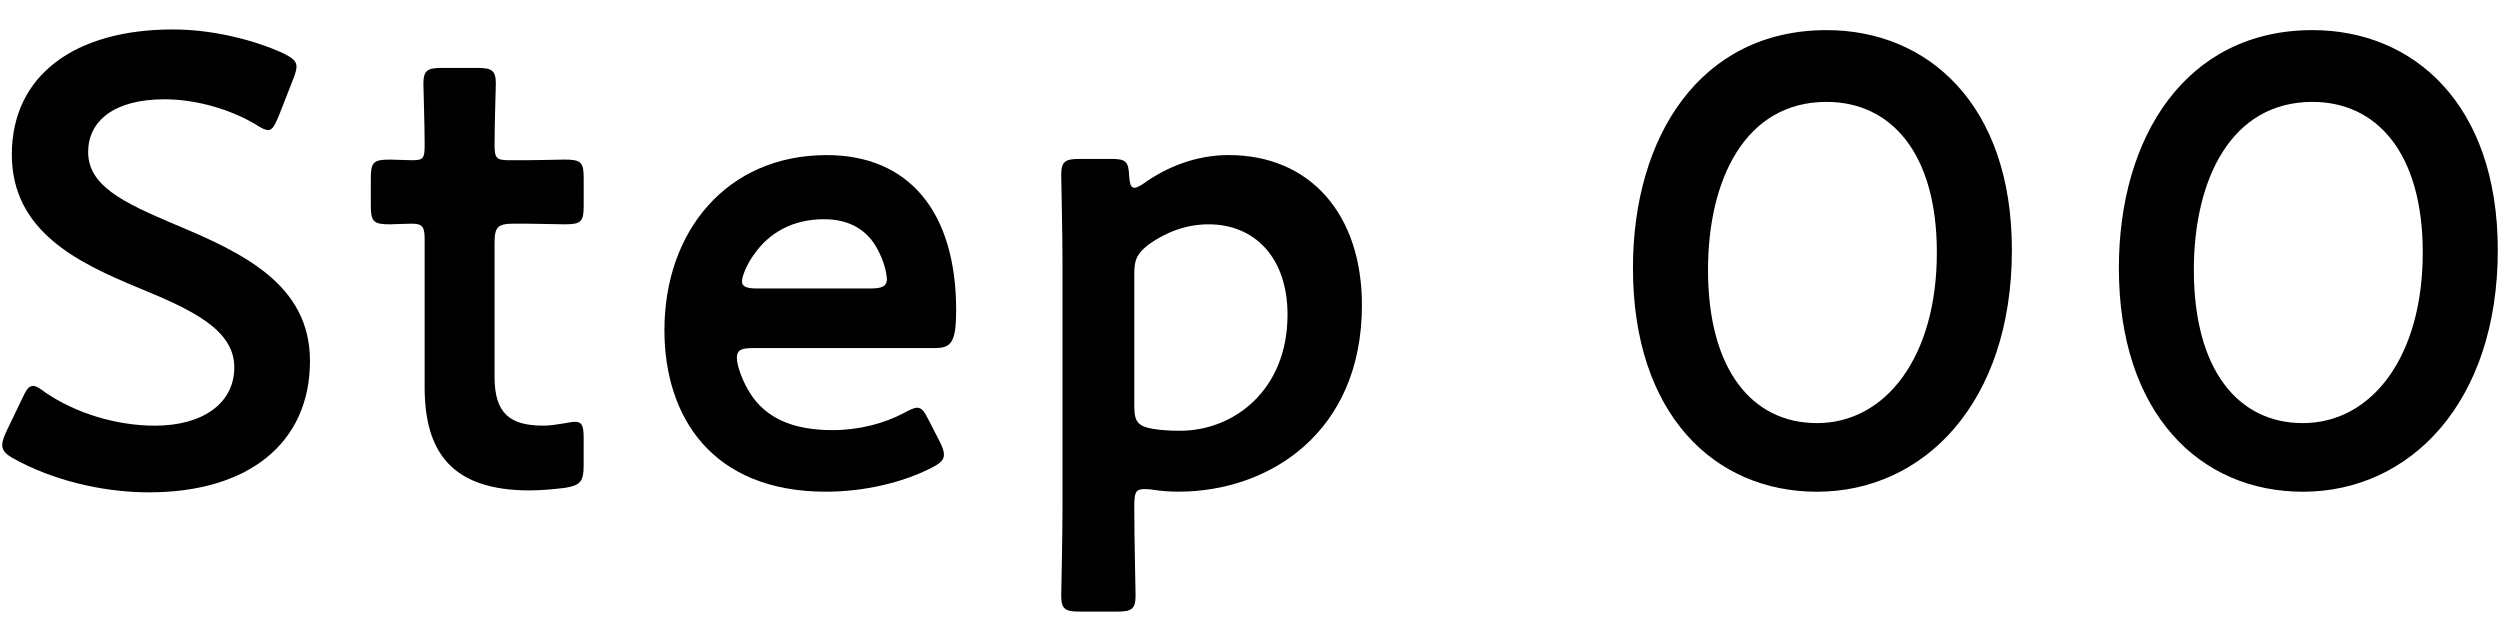
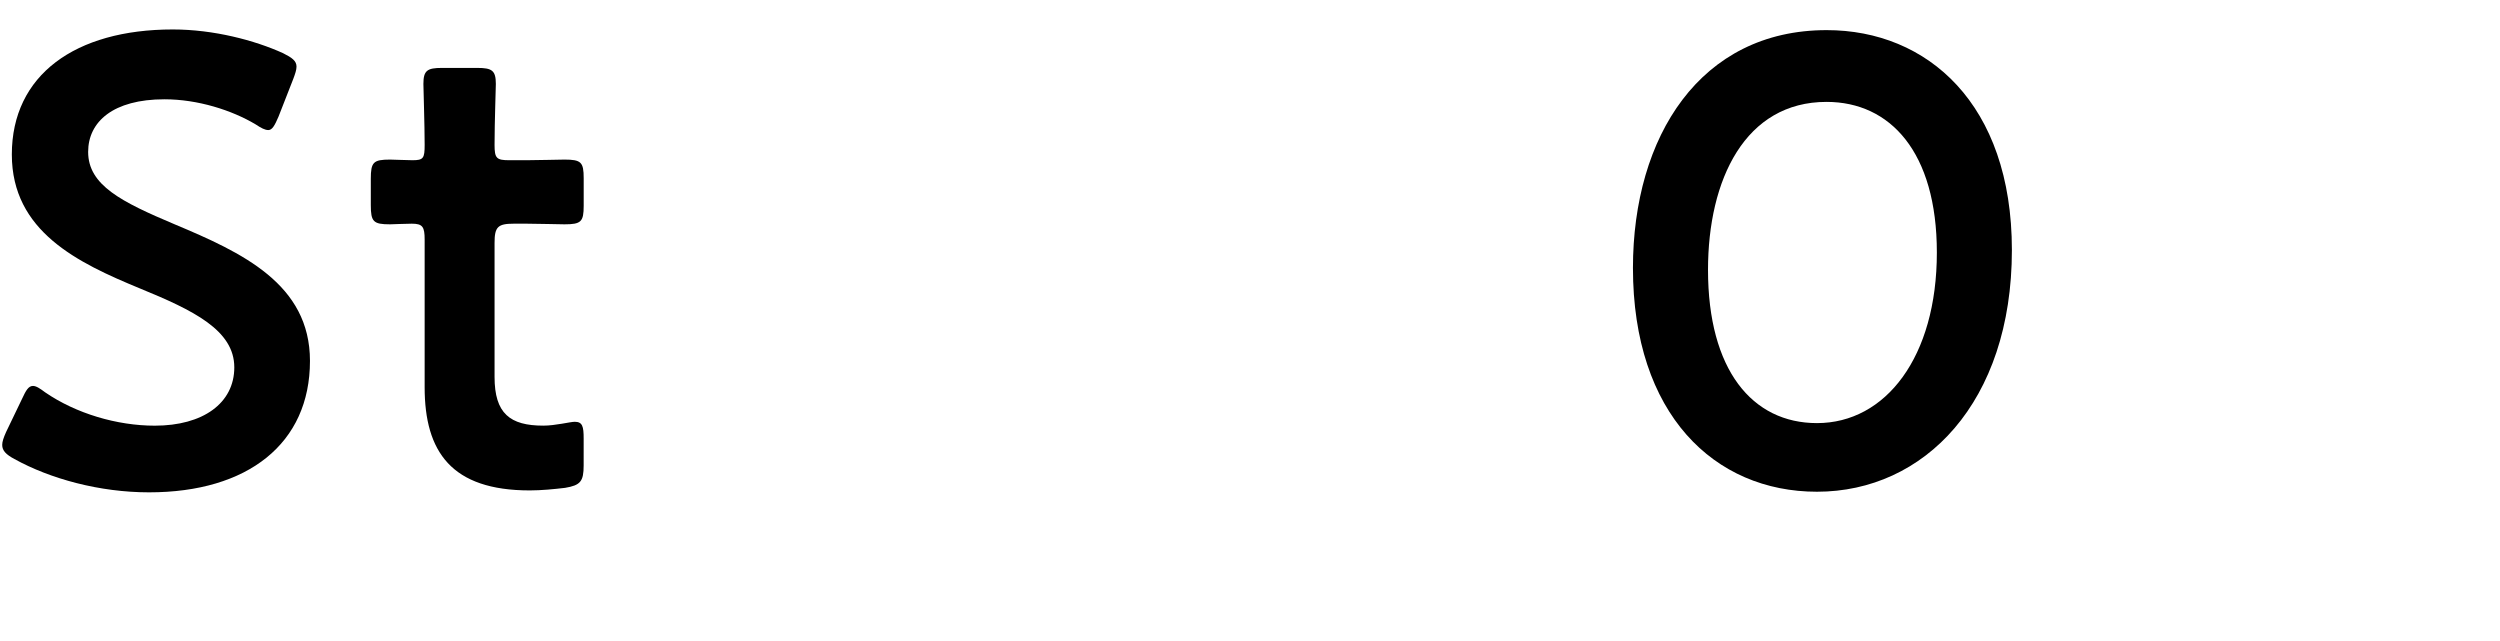
<svg xmlns="http://www.w3.org/2000/svg" version="1.1" id="レイヤー_1" x="0px" y="0px" width="78px" height="20px" viewBox="0 0 78 20" style="enable-background:new 0 0 78 20;" xml:space="preserve">
  <g>
    <path d="M9.671,11.26c0,2.581-1.939,4.101-5.021,4.101c-1.54,0-3.081-0.42-4.201-1.04c-0.26-0.14-0.38-0.26-0.38-0.44   c0-0.1,0.04-0.22,0.12-0.4l0.5-1.04c0.12-0.26,0.2-0.4,0.34-0.4c0.101,0,0.22,0.08,0.38,0.2c0.961,0.66,2.24,1.04,3.421,1.04   c1.501,0,2.48-0.7,2.48-1.82c0-1.16-1.28-1.78-2.94-2.46c-1.94-0.8-4.001-1.78-4.001-4.181c0-2.481,1.98-3.901,5.021-3.901   c1.281,0,2.561,0.34,3.441,0.74c0.28,0.14,0.42,0.24,0.42,0.42c0,0.1-0.04,0.22-0.1,0.38L8.69,3.638   c-0.119,0.28-0.199,0.42-0.319,0.42c-0.101,0-0.22-0.06-0.4-0.18c-0.739-0.44-1.8-0.78-2.841-0.78c-1.6,0-2.38,0.7-2.38,1.641   c0,1.04,1.04,1.56,2.7,2.26C7.551,7.88,9.671,8.86,9.671,11.26z" />
    <path d="M18.21,14.521c0,0.5-0.1,0.62-0.58,0.7c-0.34,0.04-0.74,0.08-1.1,0.08c-2.441,0-3.281-1.2-3.281-3.221V7.479   c0-0.4-0.06-0.5-0.4-0.5c-0.239,0-0.58,0.02-0.68,0.02c-0.52,0-0.6-0.08-0.6-0.6v-0.82c0-0.52,0.08-0.6,0.6-0.6   c0.16,0,0.48,0.02,0.7,0.02c0.341,0,0.38-0.06,0.38-0.48c0-0.62-0.039-1.76-0.039-1.9c0-0.42,0.119-0.5,0.58-0.5h1.1   c0.46,0,0.58,0.08,0.58,0.5c0,0.14-0.04,1.2-0.04,1.9c0,0.42,0.06,0.48,0.46,0.48h0.541c0.359,0,0.979-0.02,1.18-0.02   c0.52,0,0.6,0.08,0.6,0.58v0.86c0,0.5-0.08,0.58-0.6,0.58c-0.18,0-0.82-0.02-1.18-0.02h-0.4c-0.5,0-0.601,0.1-0.601,0.6v4.181   c0,1.14,0.48,1.52,1.521,1.52c0.38,0,0.84-0.12,0.98-0.12c0.24,0,0.279,0.14,0.279,0.521V14.521z" />
-     <path d="M29.331,13.801c0.08,0.16,0.12,0.28,0.12,0.38c0,0.18-0.12,0.28-0.399,0.42c-0.9,0.46-2.102,0.74-3.281,0.74   c-3.561,0-5.041-2.34-5.041-5.041c0-3.101,1.961-5.461,5.061-5.461c2.561,0,4.041,1.761,4.041,4.841c0,1.02-0.16,1.18-0.68,1.18   h-5.662c-0.359,0-0.5,0.06-0.5,0.3c0,0.28,0.201,0.78,0.42,1.12c0.461,0.72,1.261,1.14,2.561,1.14c0.82,0,1.602-0.2,2.241-0.54   c0.181-0.1,0.319-0.16,0.399-0.16c0.16,0,0.24,0.14,0.381,0.42L29.331,13.801z M27.671,8.74c0-0.26-0.12-0.64-0.28-0.94   c-0.319-0.62-0.88-0.96-1.681-0.96c-0.98,0-1.721,0.42-2.2,1.121c-0.18,0.24-0.36,0.64-0.36,0.82C23.149,8.94,23.29,9,23.61,9   h3.541C27.511,9,27.651,8.94,27.671,8.74z" />
-     <path d="M35.39,15.881c0,0.9,0.04,2.561,0.04,2.701c0,0.42-0.12,0.5-0.58,0.5h-1.16c-0.46,0-0.58-0.08-0.58-0.5   c0-0.14,0.04-1.8,0.04-2.701V8.159c0-0.9-0.04-2.561-0.04-2.701c0-0.42,0.12-0.5,0.58-0.5h0.979c0.461,0,0.541,0.08,0.561,0.54   c0.02,0.26,0.061,0.36,0.16,0.36c0.061,0,0.16-0.04,0.301-0.14c0.699-0.5,1.619-0.88,2.641-0.88c2.54,0,4.16,1.841,4.16,4.681   c0,4.001-2.92,5.821-5.721,5.821c-0.281,0-0.541-0.02-0.801-0.06c-0.12-0.02-0.199-0.02-0.279-0.02c-0.261,0-0.301,0.12-0.301,0.52   V15.881z M40.171,9.82c0-1.801-1.041-2.821-2.461-2.821c-0.699,0-1.32,0.24-1.86,0.62c-0.36,0.28-0.46,0.46-0.46,0.9v4.161   c0,0.48,0.12,0.62,0.58,0.7c0.24,0.04,0.52,0.06,0.84,0.06C38.511,13.441,40.171,12.16,40.171,9.82z" />
    <path d="M62.771,7.8c0,4.761-2.741,7.542-6.081,7.542c-3.201,0-5.742-2.42-5.742-6.981c0-4.101,2.102-7.421,6.042-7.421   C60.131,0.938,62.771,3.239,62.771,7.8z M53.29,8.42c0,3.121,1.379,4.781,3.4,4.781c2.141,0,3.74-2.06,3.74-5.321   c0-3.141-1.46-4.701-3.44-4.701C54.45,3.178,53.29,5.599,53.29,8.42z" />
-     <path d="M77.931,7.8c0,4.761-2.74,7.542-6.081,7.542c-3.2,0-5.741-2.42-5.741-6.981c0-4.101,2.101-7.421,6.041-7.421   C75.29,0.938,77.931,3.239,77.931,7.8z M68.448,8.42c0,3.121,1.381,4.781,3.401,4.781c2.141,0,3.741-2.06,3.741-5.321   c0-3.141-1.461-4.701-3.441-4.701C69.609,3.178,68.448,5.599,68.448,8.42z" />
  </g>
</svg>